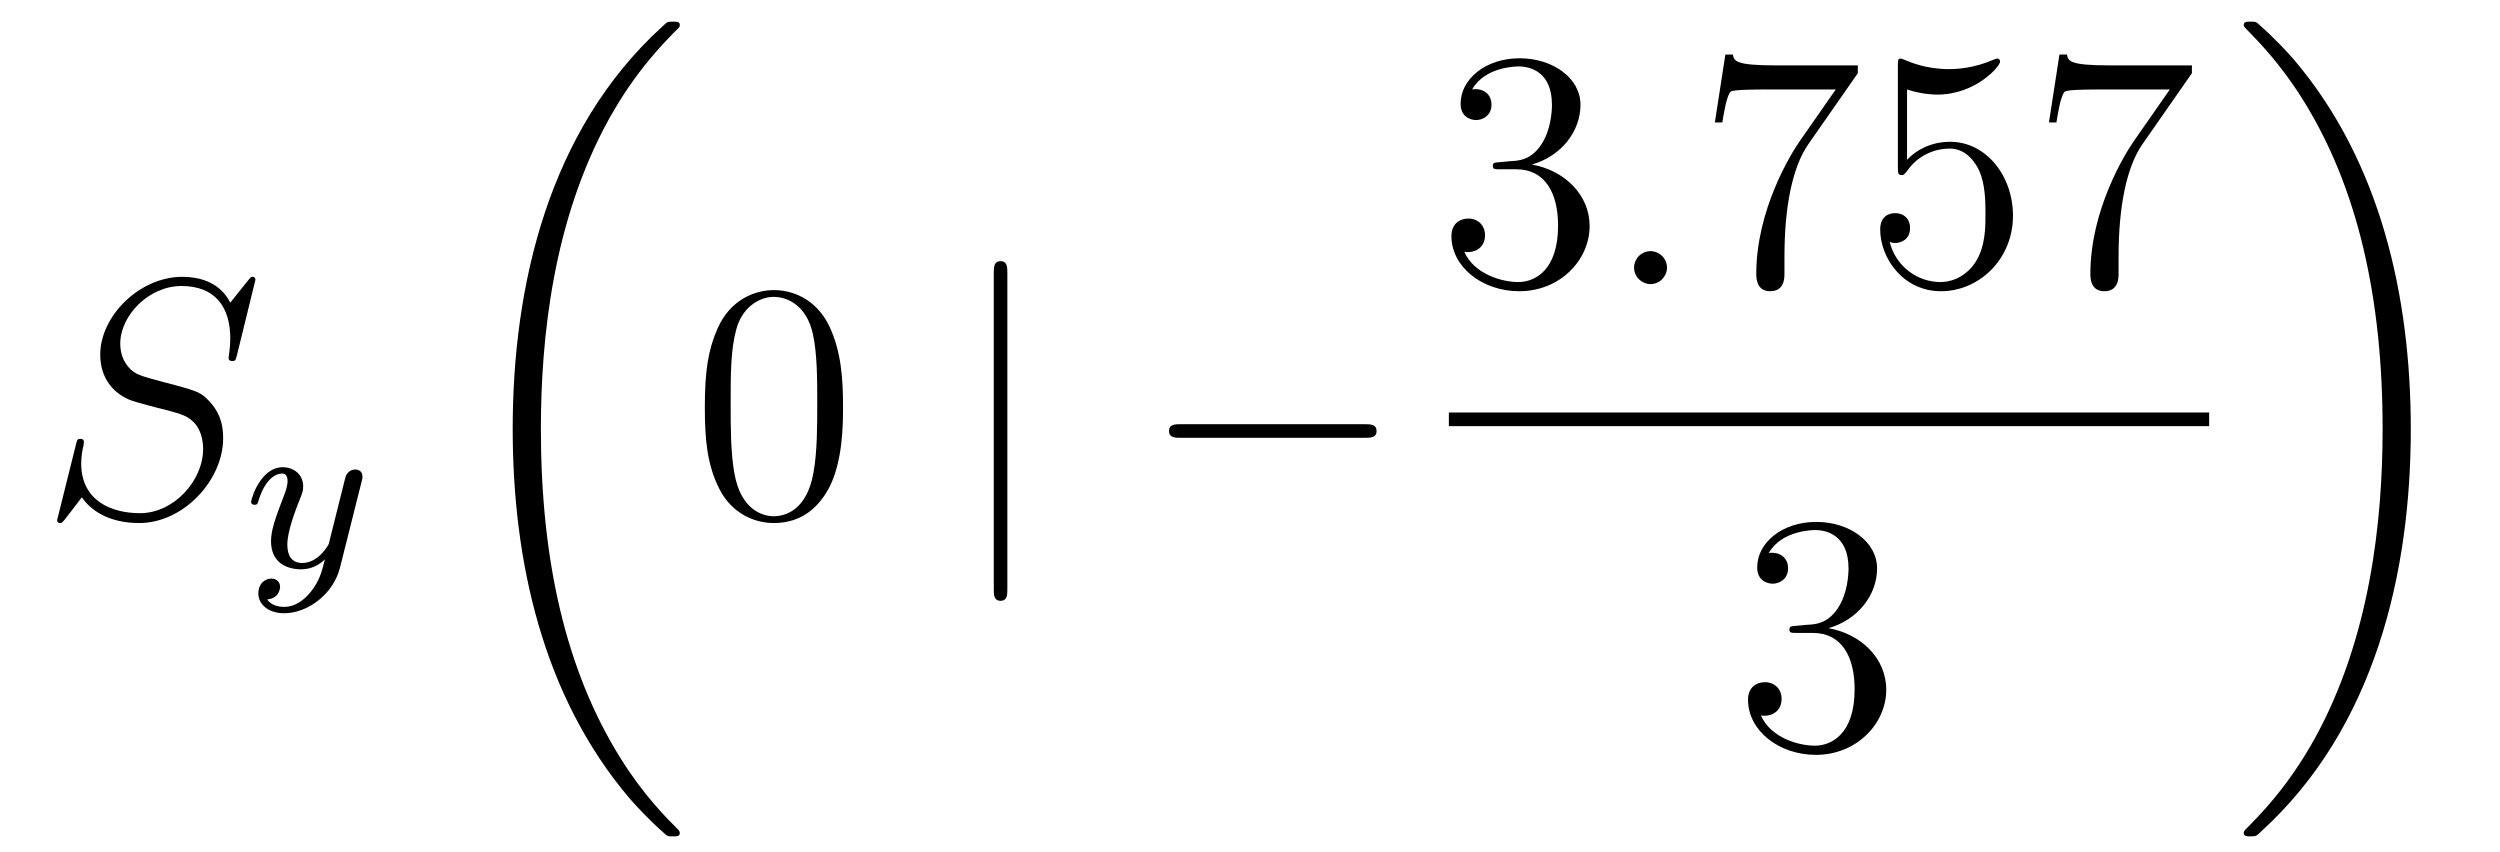
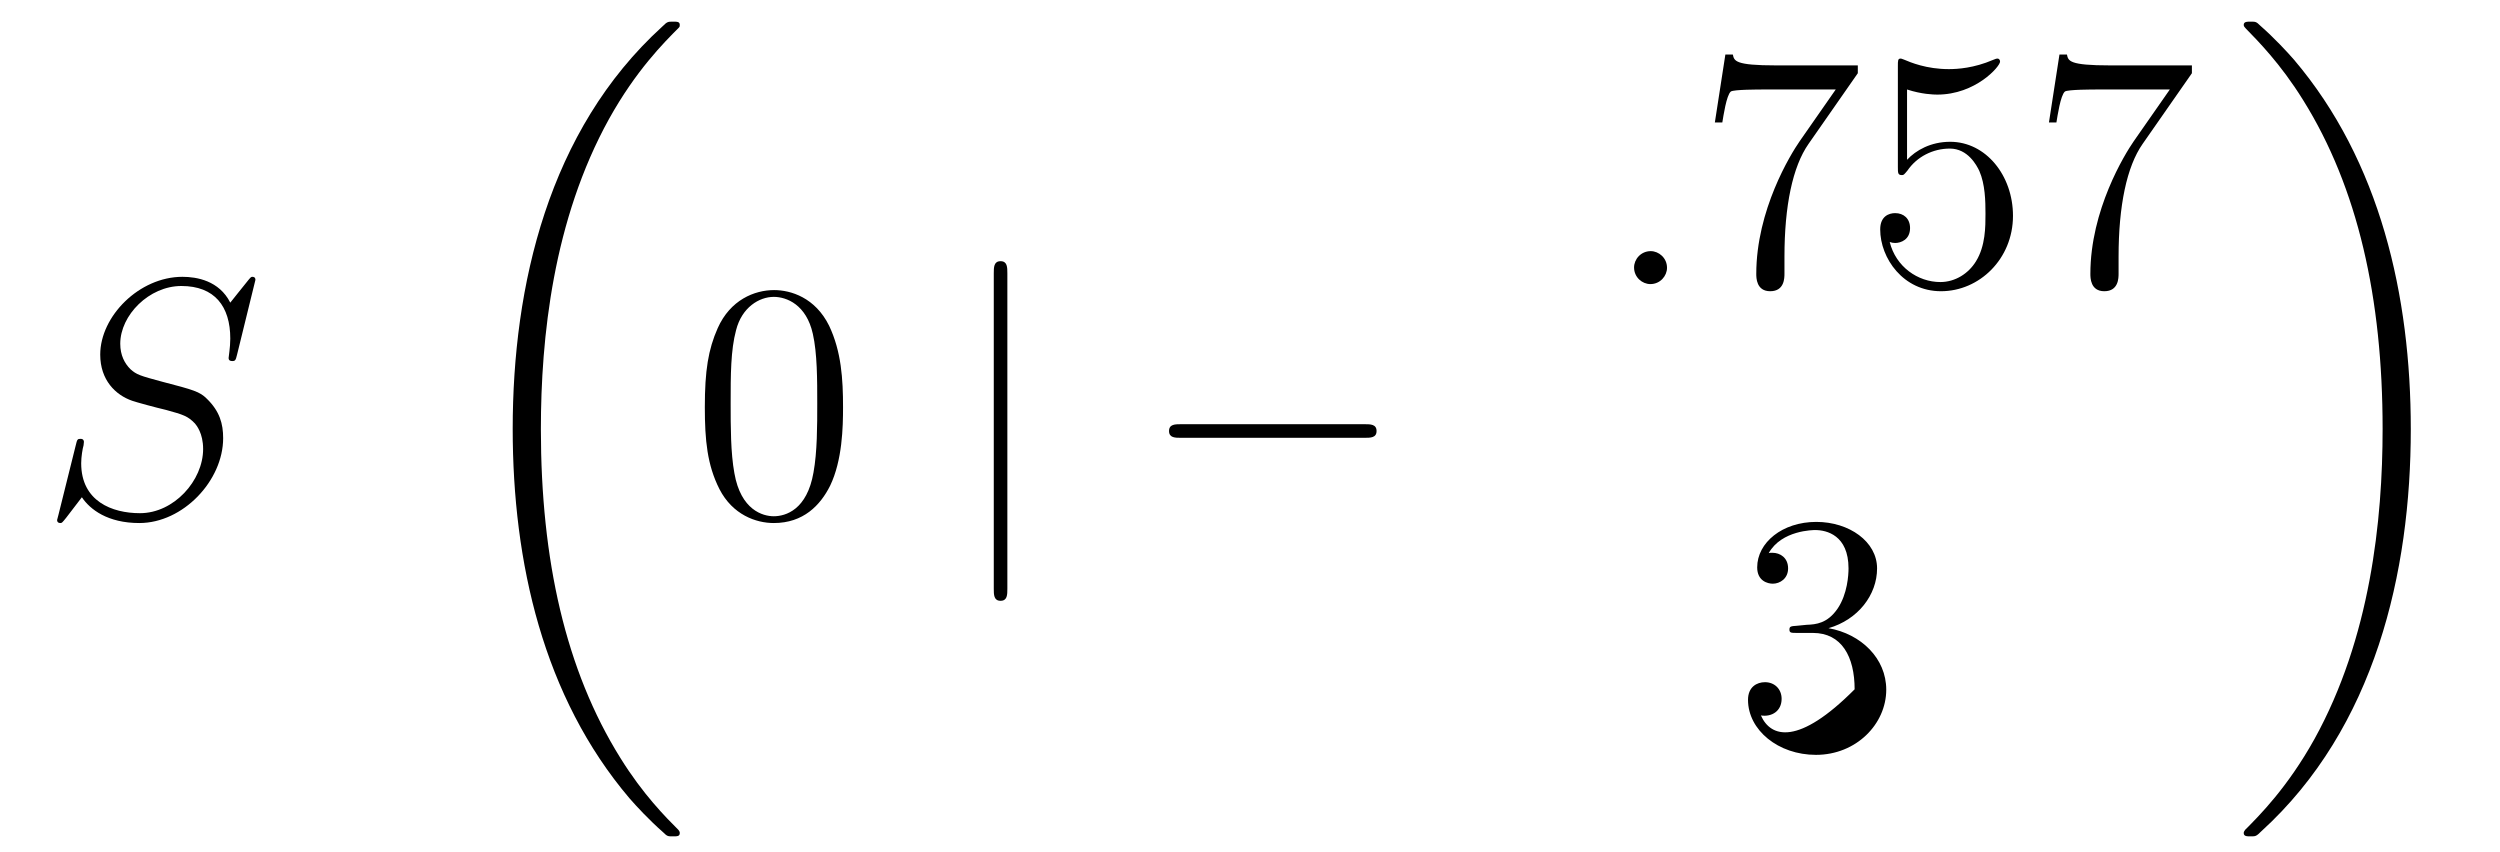
<svg xmlns="http://www.w3.org/2000/svg" height="30pt" version="1.1" viewBox="0 -30 88 30" width="88pt">
  <g id="page1">
    <g transform="matrix(1 0 0 1 -127 637)">
      <path d="M135.991 -657.148C135.991 -657.256 135.907 -657.256 135.883 -657.256C135.835 -657.256 135.823 -657.244 135.68 -657.064C135.608 -656.981 135.118 -656.359 135.106 -656.347C134.712 -657.124 133.923 -657.256 133.421 -657.256C131.903 -657.256 130.528 -655.869 130.528 -654.518C130.528 -653.622 131.066 -653.096 131.652 -652.893C131.783 -652.845 132.488 -652.653 132.847 -652.57C133.457 -652.402 133.612 -652.354 133.863 -652.092C133.911 -652.032 134.15 -651.757 134.15 -651.195C134.15 -650.083 133.122 -648.936 131.927 -648.936C130.946 -648.936 129.858 -649.354 129.858 -650.693C129.858 -650.92 129.906 -651.207 129.942 -651.327C129.942 -651.362 129.954 -651.422 129.954 -651.446C129.954 -651.494 129.93 -651.553 129.834 -651.553C129.727 -651.553 129.715 -651.53 129.667 -651.327L129.057 -648.876C129.057 -648.864 129.01 -648.708 129.01 -648.697C129.01 -648.589 129.105 -648.589 129.129 -648.589C129.177 -648.589 129.189 -648.601 129.333 -648.78L129.882 -649.497C130.169 -649.067 130.791 -648.589 131.903 -648.589C133.445 -648.589 134.855 -650.083 134.855 -651.577C134.855 -652.08 134.736 -652.522 134.281 -652.964C134.03 -653.215 133.815 -653.275 132.715 -653.562C131.914 -653.777 131.807 -653.813 131.592 -654.004C131.388 -654.207 131.233 -654.494 131.233 -654.901C131.233 -655.905 132.249 -656.933 133.385 -656.933C134.556 -656.933 135.106 -656.216 135.106 -655.08C135.106 -654.769 135.047 -654.447 135.047 -654.399C135.047 -654.291 135.142 -654.291 135.178 -654.291C135.286 -654.291 135.297 -654.327 135.345 -654.518L135.991 -657.148Z" fill-rule="evenodd" />
-       <path d="M139.728 -650.044C139.759 -650.156 139.759 -650.172 139.759 -650.227C139.759 -650.427 139.6 -650.474 139.504 -650.474C139.465 -650.474 139.281 -650.466 139.178 -650.259C139.162 -650.219 139.09 -649.932 139.05 -649.765L138.572 -647.853C138.564 -647.829 138.222 -647.183 137.64 -647.183C137.249 -647.183 137.114 -647.47 137.114 -647.829C137.114 -648.291 137.385 -649 137.568 -649.462C137.648 -649.662 137.672 -649.733 137.672 -649.877C137.672 -650.315 137.321 -650.554 136.955 -650.554C136.166 -650.554 135.839 -649.431 135.839 -649.335C135.839 -649.263 135.895 -649.231 135.958 -649.231C136.062 -649.231 136.07 -649.279 136.094 -649.359C136.301 -650.052 136.644 -650.331 136.931 -650.331C137.05 -650.331 137.122 -650.251 137.122 -650.068C137.122 -649.901 137.058 -649.717 137.003 -649.574C136.676 -648.729 136.54 -648.323 136.54 -647.948C136.54 -647.167 137.13 -646.96 137.6 -646.96C137.975 -646.96 138.246 -647.127 138.437 -647.311C138.325 -646.865 138.246 -646.554 137.943 -646.172C137.68 -645.845 137.361 -645.637 137.003 -645.637C136.867 -645.637 136.564 -645.662 136.405 -645.901C136.827 -645.933 136.859 -646.291 136.859 -646.339C136.859 -646.53 136.716 -646.634 136.548 -646.634C136.373 -646.634 136.094 -646.498 136.094 -646.108C136.094 -645.733 136.437 -645.414 137.003 -645.414C137.815 -645.414 138.732 -646.068 138.971 -647.032L139.728 -650.044Z" fill-rule="evenodd" />
      <path d="M150.928 -637.68C150.928 -637.728 150.904 -637.752 150.88 -637.788C150.438 -638.23 149.637 -639.031 148.836 -640.322C146.911 -643.406 146.039 -647.291 146.039 -651.893C146.039 -655.109 146.469 -659.257 148.441 -662.819C149.386 -664.517 150.366 -665.497 150.892 -666.023C150.928 -666.059 150.928 -666.083 150.928 -666.119C150.928 -666.238 150.844 -666.238 150.677 -666.238C150.509 -666.238 150.486 -666.238 150.306 -666.059C146.302 -662.413 145.047 -656.938 145.047 -651.905C145.047 -647.207 146.122 -642.473 149.159 -638.899C149.398 -638.624 149.852 -638.134 150.342 -637.704C150.486 -637.56 150.509 -637.56 150.677 -637.56C150.844 -637.56 150.928 -637.56 150.928 -637.68Z" fill-rule="evenodd" />
      <path d="M156.675 -652.665C156.675 -653.658 156.616 -654.626 156.185 -655.534C155.695 -656.527 154.834 -656.789 154.249 -656.789C153.555 -656.789 152.707 -656.443 152.264 -655.451C151.93 -654.697 151.81 -653.956 151.81 -652.665C151.81 -651.506 151.894 -650.633 152.324 -649.784C152.79 -648.876 153.615 -648.589 154.237 -648.589C155.277 -648.589 155.874 -649.211 156.221 -649.904C156.652 -650.8 156.675 -651.972 156.675 -652.665ZM154.237 -648.828C153.854 -648.828 153.077 -649.043 152.85 -650.346C152.719 -651.063 152.719 -651.972 152.719 -652.809C152.719 -653.789 152.719 -654.673 152.91 -655.379C153.113 -656.18 153.723 -656.55 154.237 -656.55C154.691 -656.55 155.384 -656.275 155.612 -655.248C155.767 -654.566 155.767 -653.622 155.767 -652.809C155.767 -652.008 155.767 -651.099 155.635 -650.37C155.408 -649.055 154.655 -648.828 154.237 -648.828Z" fill-rule="evenodd" />
      <path d="M162.459 -657.375C162.459 -657.59 162.459 -657.806 162.22 -657.806S161.981 -657.59 161.981 -657.375V-646.282C161.981 -646.067 161.981 -645.852 162.22 -645.852S162.459 -646.067 162.459 -646.282V-657.375Z" fill-rule="evenodd" />
      <path d="M175.036 -651.589C175.239 -651.589 175.455 -651.589 175.455 -651.828C175.455 -652.068 175.239 -652.068 175.036 -652.068H168.569C168.366 -652.068 168.15 -652.068 168.15 -651.828C168.15 -651.589 168.366 -651.589 168.569 -651.589H175.036Z" fill-rule="evenodd" />
-       <path d="M179.8 -661.292C179.596 -661.28 179.548 -661.267 179.548 -661.16C179.548 -661.041 179.608 -661.041 179.823 -661.041H180.373C181.389 -661.041 181.844 -660.204 181.844 -659.056C181.844 -657.49 181.031 -657.072 180.445 -657.072C179.871 -657.072 178.891 -657.347 178.544 -658.136C178.927 -658.076 179.273 -658.291 179.273 -658.721C179.273 -659.068 179.022 -659.307 178.688 -659.307C178.401 -659.307 178.09 -659.14 178.09 -658.686C178.09 -657.622 179.154 -656.749 180.481 -656.749C181.903 -656.749 182.955 -657.837 182.955 -659.044C182.955 -660.144 182.071 -661.005 180.923 -661.208C181.963 -661.507 182.633 -662.379 182.633 -663.312C182.633 -664.256 181.653 -664.949 180.493 -664.949C179.298 -664.949 178.413 -664.22 178.413 -663.348C178.413 -662.869 178.783 -662.774 178.963 -662.774C179.214 -662.774 179.501 -662.953 179.501 -663.312C179.501 -663.694 179.214 -663.862 178.951 -663.862C178.879 -663.862 178.855 -663.862 178.819 -663.85C179.273 -664.662 180.397 -664.662 180.457 -664.662C180.852 -664.662 181.628 -664.483 181.628 -663.312C181.628 -663.085 181.593 -662.415 181.246 -661.901C180.888 -661.375 180.481 -661.339 180.158 -661.327L179.8 -661.292Z" fill-rule="evenodd" />
      <path d="M185.679 -657.574C185.679 -657.92 185.391 -658.16 185.105 -658.16C184.758 -658.16 184.519 -657.873 184.519 -657.586C184.519 -657.239 184.806 -657 185.093 -657C185.439 -657 185.679 -657.287 185.679 -657.574Z" fill-rule="evenodd" />
      <path d="M192.395 -664.423V-664.698H189.514C188.068 -664.698 188.044 -664.854 187.996 -665.081H187.733L187.363 -662.69H187.626C187.662 -662.905 187.769 -663.647 187.925 -663.778C188.02 -663.85 188.917 -663.85 189.084 -663.85H191.618L190.351 -662.033C190.028 -661.567 188.821 -659.606 188.821 -657.359C188.821 -657.227 188.821 -656.749 189.311 -656.749C189.813 -656.749 189.813 -657.215 189.813 -657.371V-657.968C189.813 -659.749 190.1 -661.136 190.662 -661.937L192.395 -664.423ZM194.128 -663.85C194.641 -663.682 195.06 -663.67 195.191 -663.67C196.542 -663.67 197.402 -664.662 197.402 -664.83C197.402 -664.878 197.378 -664.938 197.308 -664.938C197.284 -664.938 197.26 -664.938 197.152 -664.89C196.482 -664.603 195.908 -664.567 195.598 -664.567C194.809 -664.567 194.246 -664.806 194.02 -664.902C193.936 -664.938 193.912 -664.938 193.901 -664.938C193.805 -664.938 193.805 -664.866 193.805 -664.674V-661.124C193.805 -660.909 193.805 -660.837 193.948 -660.837C194.008 -660.837 194.02 -660.849 194.14 -660.993C194.474 -661.483 195.036 -661.77 195.634 -661.77C196.267 -661.77 196.578 -661.184 196.673 -660.981C196.877 -660.514 196.889 -659.929 196.889 -659.474C196.889 -659.02 196.889 -658.339 196.554 -657.801C196.291 -657.371 195.824 -657.072 195.299 -657.072C194.509 -657.072 193.733 -657.61 193.518 -658.482C193.578 -658.458 193.649 -658.447 193.709 -658.447C193.912 -658.447 194.234 -658.566 194.234 -658.972C194.234 -659.307 194.008 -659.498 193.709 -659.498C193.494 -659.498 193.183 -659.391 193.183 -658.925C193.183 -657.908 193.996 -656.749 195.323 -656.749C196.673 -656.749 197.857 -657.885 197.857 -659.403C197.857 -660.825 196.901 -662.009 195.646 -662.009C194.964 -662.009 194.438 -661.71 194.128 -661.375V-663.85ZM204.155 -664.423V-664.698H201.275C199.828 -664.698 199.804 -664.854 199.756 -665.081H199.493L199.123 -662.69H199.386C199.422 -662.905 199.529 -663.647 199.685 -663.778C199.78 -663.85 200.677 -663.85 200.844 -663.85H203.378L202.111 -662.033C201.788 -661.567 200.581 -659.606 200.581 -657.359C200.581 -657.227 200.581 -656.749 201.071 -656.749C201.574 -656.749 201.574 -657.215 201.574 -657.371V-657.968C201.574 -659.749 201.86 -661.136 202.422 -661.937L204.155 -664.423Z" fill-rule="evenodd" />
-       <path d="M178 -652H204.762V-652.48H178" />
-       <path d="M190.24 -644.972C190.036 -644.96 189.988 -644.947 189.988 -644.84C189.988 -644.721 190.048 -644.721 190.263 -644.721H190.813C191.829 -644.721 192.283 -643.884 192.283 -642.736C192.283 -641.17 191.471 -640.752 190.885 -640.752C190.311 -640.752 189.331 -641.027 188.984 -641.816C189.367 -641.756 189.713 -641.971 189.713 -642.401C189.713 -642.748 189.462 -642.987 189.128 -642.987C188.841 -642.987 188.53 -642.82 188.53 -642.366C188.53 -641.302 189.594 -640.429 190.921 -640.429C192.343 -640.429 193.396 -641.517 193.396 -642.724C193.396 -643.824 192.511 -644.685 191.363 -644.888C192.403 -645.187 193.073 -646.059 193.073 -646.992C193.073 -647.936 192.092 -648.629 190.933 -648.629C189.738 -648.629 188.853 -647.9 188.853 -647.028C188.853 -646.549 189.223 -646.454 189.403 -646.454C189.654 -646.454 189.941 -646.633 189.941 -646.992C189.941 -647.374 189.654 -647.542 189.391 -647.542C189.319 -647.542 189.295 -647.542 189.259 -647.53C189.713 -648.342 190.837 -648.342 190.897 -648.342C191.292 -648.342 192.068 -648.163 192.068 -646.992C192.068 -646.765 192.032 -646.095 191.686 -645.581C191.328 -645.055 190.921 -645.019 190.598 -645.007L190.24 -644.972Z" fill-rule="evenodd" />
+       <path d="M190.24 -644.972C190.036 -644.96 189.988 -644.947 189.988 -644.84C189.988 -644.721 190.048 -644.721 190.263 -644.721H190.813C191.829 -644.721 192.283 -643.884 192.283 -642.736C190.311 -640.752 189.331 -641.027 188.984 -641.816C189.367 -641.756 189.713 -641.971 189.713 -642.401C189.713 -642.748 189.462 -642.987 189.128 -642.987C188.841 -642.987 188.53 -642.82 188.53 -642.366C188.53 -641.302 189.594 -640.429 190.921 -640.429C192.343 -640.429 193.396 -641.517 193.396 -642.724C193.396 -643.824 192.511 -644.685 191.363 -644.888C192.403 -645.187 193.073 -646.059 193.073 -646.992C193.073 -647.936 192.092 -648.629 190.933 -648.629C189.738 -648.629 188.853 -647.9 188.853 -647.028C188.853 -646.549 189.223 -646.454 189.403 -646.454C189.654 -646.454 189.941 -646.633 189.941 -646.992C189.941 -647.374 189.654 -647.542 189.391 -647.542C189.319 -647.542 189.295 -647.542 189.259 -647.53C189.713 -648.342 190.837 -648.342 190.897 -648.342C191.292 -648.342 192.068 -648.163 192.068 -646.992C192.068 -646.765 192.032 -646.095 191.686 -645.581C191.328 -645.055 190.921 -645.019 190.598 -645.007L190.24 -644.972Z" fill-rule="evenodd" />
      <path d="M211.86 -651.893C211.86 -656.591 210.784 -661.325 207.748 -664.899C207.509 -665.174 207.054 -665.664 206.564 -666.095C206.42 -666.238 206.396 -666.238 206.23 -666.238C206.086 -666.238 205.979 -666.238 205.979 -666.119C205.979 -666.071 206.027 -666.023 206.05 -665.999C206.468 -665.569 207.269 -664.768 208.07 -663.477C209.995 -660.393 210.868 -656.508 210.868 -651.905C210.868 -648.69 210.437 -644.542 208.465 -640.979C207.521 -639.282 206.528 -638.29 206.027 -637.788C206.002 -637.752 205.979 -637.716 205.979 -637.68C205.979 -637.56 206.086 -637.56 206.23 -637.56C206.396 -637.56 206.42 -637.56 206.6 -637.74C210.605 -641.386 211.86 -646.861 211.86 -651.893Z" fill-rule="evenodd" />
    </g>
  </g>
</svg>